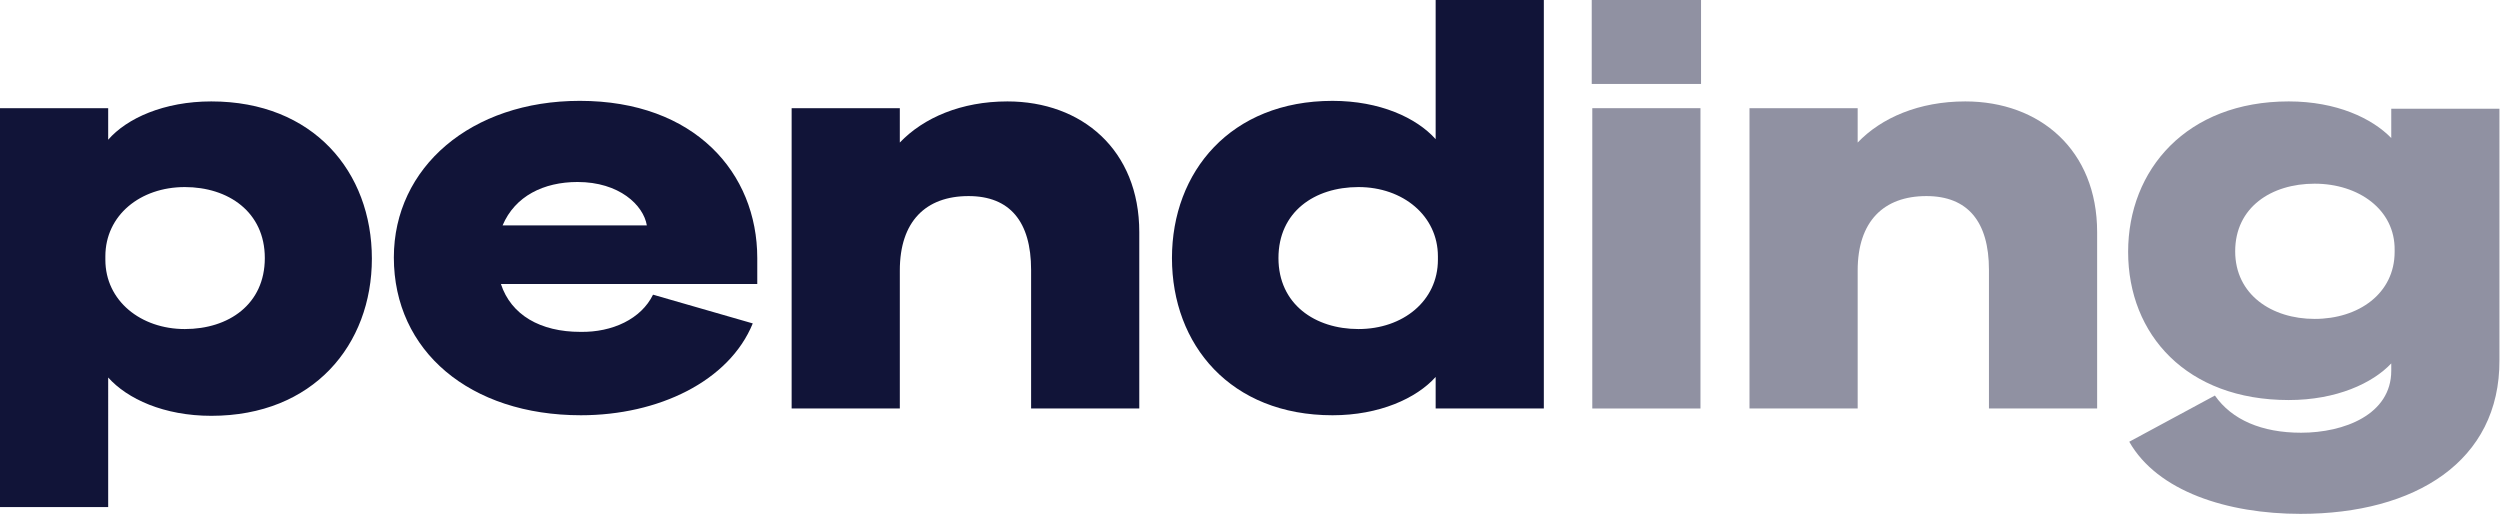
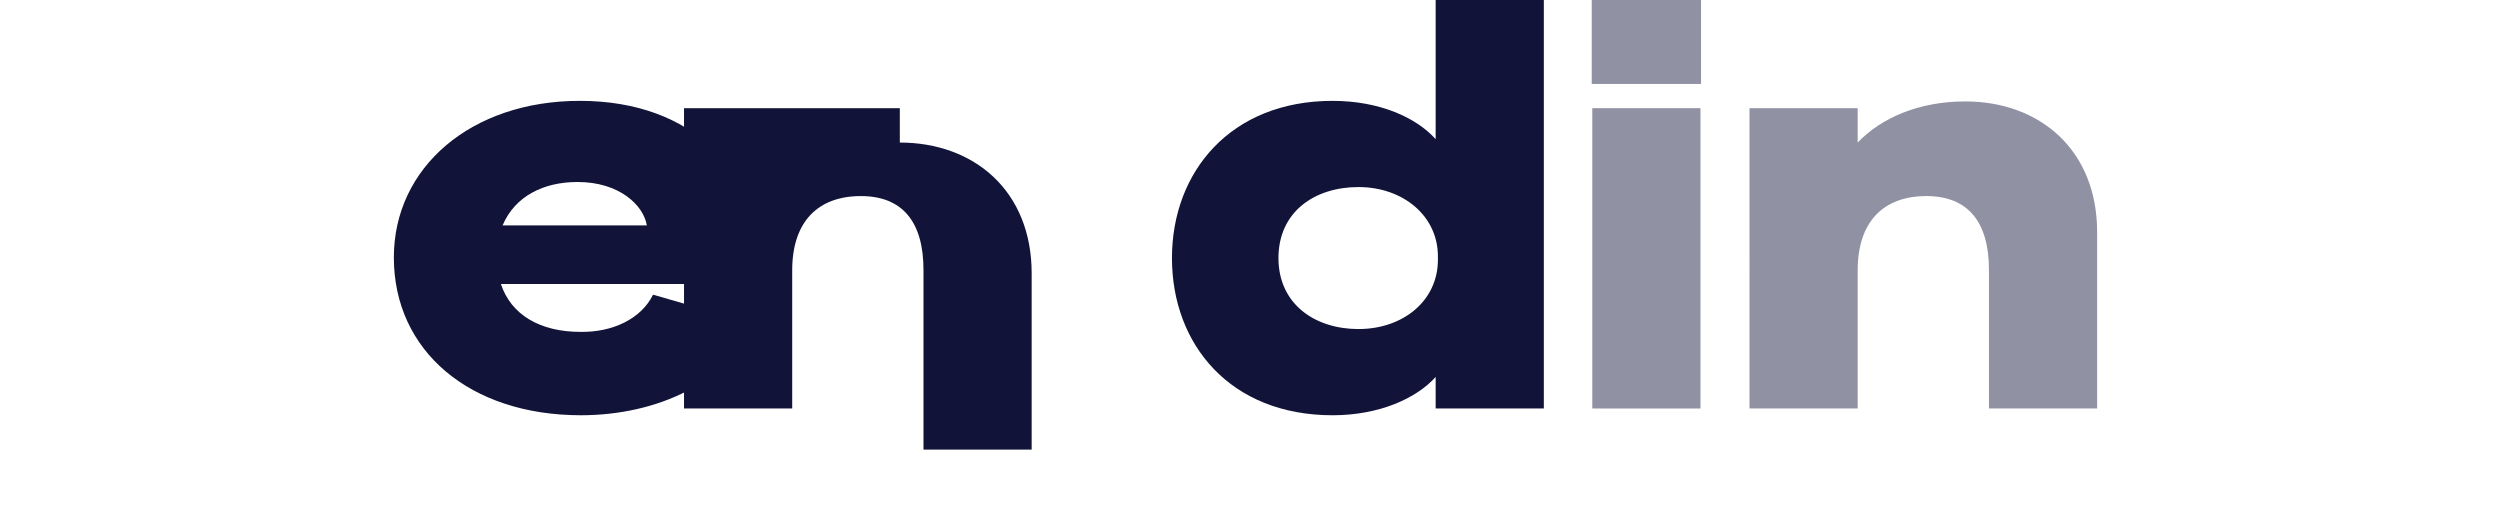
<svg xmlns="http://www.w3.org/2000/svg" version="1.1" x="0px" y="0px" viewBox="0 0 443.7 91.2" style="enable-background:new 0 0 443.7 91.2;" xml:space="preserve">
  <style type="text/css">
	.st0{fill:#111438;}
	.st1{fill:#9091A2;}
	.st2{display:none;}
	.st3{display:inline;}
</style>
  <g id="Layer_1">
    <g>
      <path class="st0" d="M-501.1,95.1h-19.2V24.4h19.2v5.6c3.3-3.7,9.9-6.8,18.3-6.8c18.1,0,28.5,12.5,28.5,27.9s-10.4,27.9-28.5,27.9    c-8.4,0-14.9-3-18.3-6.8V95.1z M-501.7,51.3c0,7.3,6.3,12.3,14.1,12.3c7.8,0,14.2-4.4,14.2-12.6c0-8.2-6.5-12.6-14.2-12.6    c-7.9,0-14.1,5-14.1,12.3V51.3z" />
      <path class="st0" d="M-404.4,57.5l17.7,5.1c-4.2,10.3-16.8,16.3-30.5,16.3c-19.7,0-33.2-11.4-33.2-28c0-16,13.7-27.8,33-27.8    c20.4,0,31.5,12.8,31.5,27.9v4.6h-45.5c1.8,5.5,7,8.5,14.1,8.5C-411.6,64.1-406.5,61.8-404.4,57.5z M-431.2,45.2h25.6    c-0.6-3.6-4.9-7.7-12.3-7.7C-423.8,37.5-429,40-431.2,45.2z" />
      <path class="st0" d="M-379.8,24.4h19.2v6.1c4.2-4.4,10.9-7.3,19.1-7.3c13.2,0,23.4,8.6,23.4,23.2v31.3h-19.2V53    c0-8.6-3.8-13.1-11.1-13.1c-7.6,0-12.2,4.5-12.2,13.2v24.5h-19.2V24.4z" />
      <path class="st0" d="M-283.9,78.9c-18.1,0-28.5-12.5-28.5-27.9s10.4-27.9,28.5-27.9c8.4,0,14.9,3,18.3,6.8V5.2h19.2v72.5h-19.2    v-5.6C-268.9,75.8-275.5,78.9-283.9,78.9z M-279.2,38.4c-7.8,0-14.2,4.4-14.2,12.6c0,8.2,6.5,12.6,14.2,12.6    c7.9,0,14.1-5,14.1-12.3v-0.6C-265.1,43.4-271.3,38.4-279.2,38.4z" />
      <path class="st1" d="M-237.8,5.2h19.4v14.9h-19.4V5.2z M-218.5,77.7h-19.2V24.4h19.2V77.7z" />
-       <path class="st1" d="M-209.9,24.4h19.2v6.1c4.2-4.4,10.9-7.3,19.1-7.3c13.2,0,23.4,8.6,23.4,23.2v31.3h-19.2V53    c0-8.6-3.8-13.1-11.1-13.1c-7.6,0-12.2,4.5-12.2,13.2v24.5h-19.2V24.4z" />
      <path class="st1" d="M-112,96.3c-13,0-25.4-4-30.4-12.8l15.2-8.2c3,4.3,8.3,6.6,15.3,6.6c7.6,0,16-3.2,16-11v-1.3    c-3.3,3.5-9.7,6.5-18.2,6.5c-18.1,0-28.5-11.6-28.5-26.3c0-14.6,10.4-26.7,28.5-26.7c8.5,0,14.8,3,18.2,6.5v-5.2h19.2V69    C-76.7,87.1-91.7,96.3-112,96.3z M-109.5,37.8c-7.7,0-14.1,4.2-14.1,12c0,7.7,6.5,12,14.1,12c7.8,0,14.2-4.5,14.2-11.9v-0.3    C-95.3,42.3-101.7,37.8-109.5,37.8z" />
    </g>
    <g>
-       <path class="st0" d="M19.2,90H0V19.2h19.2v5.6C22.5,21,29.1,18,37.5,18c18.1,0,28.5,12.5,28.5,27.9c0,15.3-10.4,27.9-28.5,27.9    c-8.4,0-14.9-3-18.3-6.8V90z M18.7,46.1c0,7.3,6.3,12.3,14.1,12.3c7.8,0,14.2-4.4,14.2-12.6c0-8.2-6.5-12.6-14.2-12.6    c-7.9,0-14.1,5-14.1,12.3V46.1z" />
      <path class="st0" d="M115.9,52.3l17.7,5.1c-4.2,10.3-16.8,16.3-30.5,16.3c-19.7,0-33.2-11.4-33.2-28c0-16,13.7-27.8,33-27.8    c20.4,0,31.5,12.8,31.5,27.9v4.6H88.9c1.8,5.5,7,8.5,14.1,8.5C108.7,59,113.8,56.6,115.9,52.3z M89.2,40h25.6    c-0.6-3.6-4.9-7.7-12.3-7.7C96.5,32.3,91.4,34.8,89.2,40z" />
-       <path class="st0" d="M140.5,19.2h19.2v6.1c4.2-4.4,10.9-7.3,19.1-7.3c13.2,0,23.4,8.6,23.4,23.2v31.3h-19.2V47.9    c0-8.6-3.8-13.1-11.1-13.1c-7.6,0-12.2,4.5-12.2,13.2v24.5h-19.2V19.2z" />
+       <path class="st0" d="M140.5,19.2h19.2v6.1c13.2,0,23.4,8.6,23.4,23.2v31.3h-19.2V47.9    c0-8.6-3.8-13.1-11.1-13.1c-7.6,0-12.2,4.5-12.2,13.2v24.5h-19.2V19.2z" />
      <path class="st0" d="M236.5,73.7c-18.1,0-28.5-12.5-28.5-27.9c0-15.3,10.4-27.9,28.5-27.9c8.4,0,14.9,3,18.3,6.8V0h19.2v72.5    h-19.2v-5.6C251.4,70.7,244.8,73.7,236.5,73.7z M241.1,33.2c-7.8,0-14.2,4.4-14.2,12.6c0,8.2,6.5,12.6,14.2,12.6    c7.9,0,14.1-5,14.1-12.3v-0.6C255.2,38.3,249,33.2,241.1,33.2z" />
      <path class="st1" d="M282.5,0h19.4v14.9h-19.4V0z M301.8,72.5h-19.2V19.2h19.2V72.5z" />
      <path class="st1" d="M310.5,19.2h19.2v6.1c4.2-4.4,10.9-7.3,19.1-7.3c13.2,0,23.4,8.6,23.4,23.2v31.3H353V47.9    c0-8.6-3.8-13.1-11.1-13.1c-7.6,0-12.2,4.5-12.2,13.2v24.5h-19.2V19.2z" />
-       <path class="st1" d="M408.3,91.2c-13,0-25.4-4-30.4-12.8l15.2-8.2c3,4.3,8.3,6.6,15.3,6.6c7.6,0,16-3.2,16-11v-1.3    c-3.3,3.5-9.7,6.5-18.2,6.5c-18.1,0-28.5-11.6-28.5-26.3c0-14.6,10.4-26.7,28.5-26.7c8.5,0,14.8,3,18.2,6.5v-5.2h19.2v44.6    C443.7,81.9,428.6,91.2,408.3,91.2z M410.8,32.6c-7.7,0-14.1,4.2-14.1,12c0,7.7,6.5,12,14.1,12c7.8,0,14.2-4.5,14.2-11.9v-0.3    C425.1,37.2,418.6,32.6,410.8,32.6z" />
    </g>
  </g>
  <g id="Layer_2" class="st2">
    <g class="st3">
      <path class="st0" d="M-524.5,88.1h-16.5V27.4h16.5v4.8c2.9-3.2,8.5-5.8,15.7-5.8c15.5,0,24.4,10.7,24.4,23.9    c0,13.2-8.9,23.9-24.4,23.9c-7.2,0-12.8-2.6-15.7-5.8V88.1z M-524.9,50.5c0,6.2,5.4,10.6,12.1,10.6c6.7,0,12.2-3.8,12.2-10.8    s-5.5-10.8-12.2-10.8c-6.8,0-12.1,4.3-12.1,10.6V50.5z" />
      <path class="st0" d="M-441.4,55.8l15.2,4.4c-3.6,8.8-14.4,14-26.2,14c-16.9,0-28.5-9.8-28.5-24c0-13.7,11.8-23.8,28.3-23.8    c17.5,0,27,11,27,23.9v4h-39.1c1.6,4.7,6,7.3,12.1,7.3C-447.6,61.5-443.3,59.5-441.4,55.8z M-464.4,45.2h22    c-0.5-3.1-4.2-6.6-10.6-6.6C-458.1,38.6-462.5,40.8-464.4,45.2z" />
-       <path class="st0" d="M-420.3,27.4h16.5v5.2c3.6-3.8,9.4-6.2,16.4-6.2c11.4,0,20.1,7.4,20.1,19.9v26.9h-16.5V52    c0-7.4-3.3-11.3-9.5-11.3c-6.5,0-10.5,3.9-10.5,11.4v21.1h-16.5V27.4z" />
-       <path class="st0" d="M-337.9,74.2c-15.5,0-24.4-10.7-24.4-23.9c0-13.2,8.9-23.9,24.4-23.9c7.2,0,12.8,2.6,15.7,5.8V10.9h16.5v62.2    h-16.5v-4.8C-325.1,71.6-330.7,74.2-337.9,74.2z M-333.9,39.4c-6.7,0-12.2,3.8-12.2,10.8s5.5,10.8,12.2,10.8    c6.8,0,12.1-4.3,12.1-10.6V50C-321.8,43.7-327.2,39.4-333.9,39.4z" />
    </g>
  </g>
  <g id="Layer_3" class="st2">
    <g class="st3">
      <path class="st1" d="M-296.5,10.9h25v12.8h-25V10.9z M-271.6,73.1h-24.7V27.4h24.7V73.1z" />
      <path class="st1" d="M-260.4,27.4h24.7v5.2c5.5-3.8,14.1-6.2,24.6-6.2c17.1,0,30.2,7.4,30.2,19.9v26.9h-24.7V52    c0-7.4-4.9-11.3-14.3-11.3c-9.8,0-15.8,3.9-15.8,11.4v21.1h-24.7V27.4z" />
      <path class="st1" d="M-134.2,89.2c-16.8,0-32.8-3.5-39.2-11l19.7-7c3.9,3.7,10.7,5.6,19.8,5.6c9.8,0,20.6-2.8,20.6-9.4v-1.1    c-4.3,3-12.5,5.5-23.4,5.5c-23.3,0-36.7-10-36.7-22.5c0-12.6,13.4-22.9,36.7-22.9c10.9,0,19.1,2.6,23.4,5.5v-4.5h24.7v38.3    C-88.6,81.2-108,89.2-134.2,89.2z M-130.9,38.9c-9.9,0-18.2,3.6-18.2,10.3c0,6.6,8.3,10.3,18.2,10.3c10,0,18.4-3.9,18.4-10.2V49    C-112.6,42.8-120.9,38.9-130.9,38.9z" />
    </g>
  </g>
</svg>